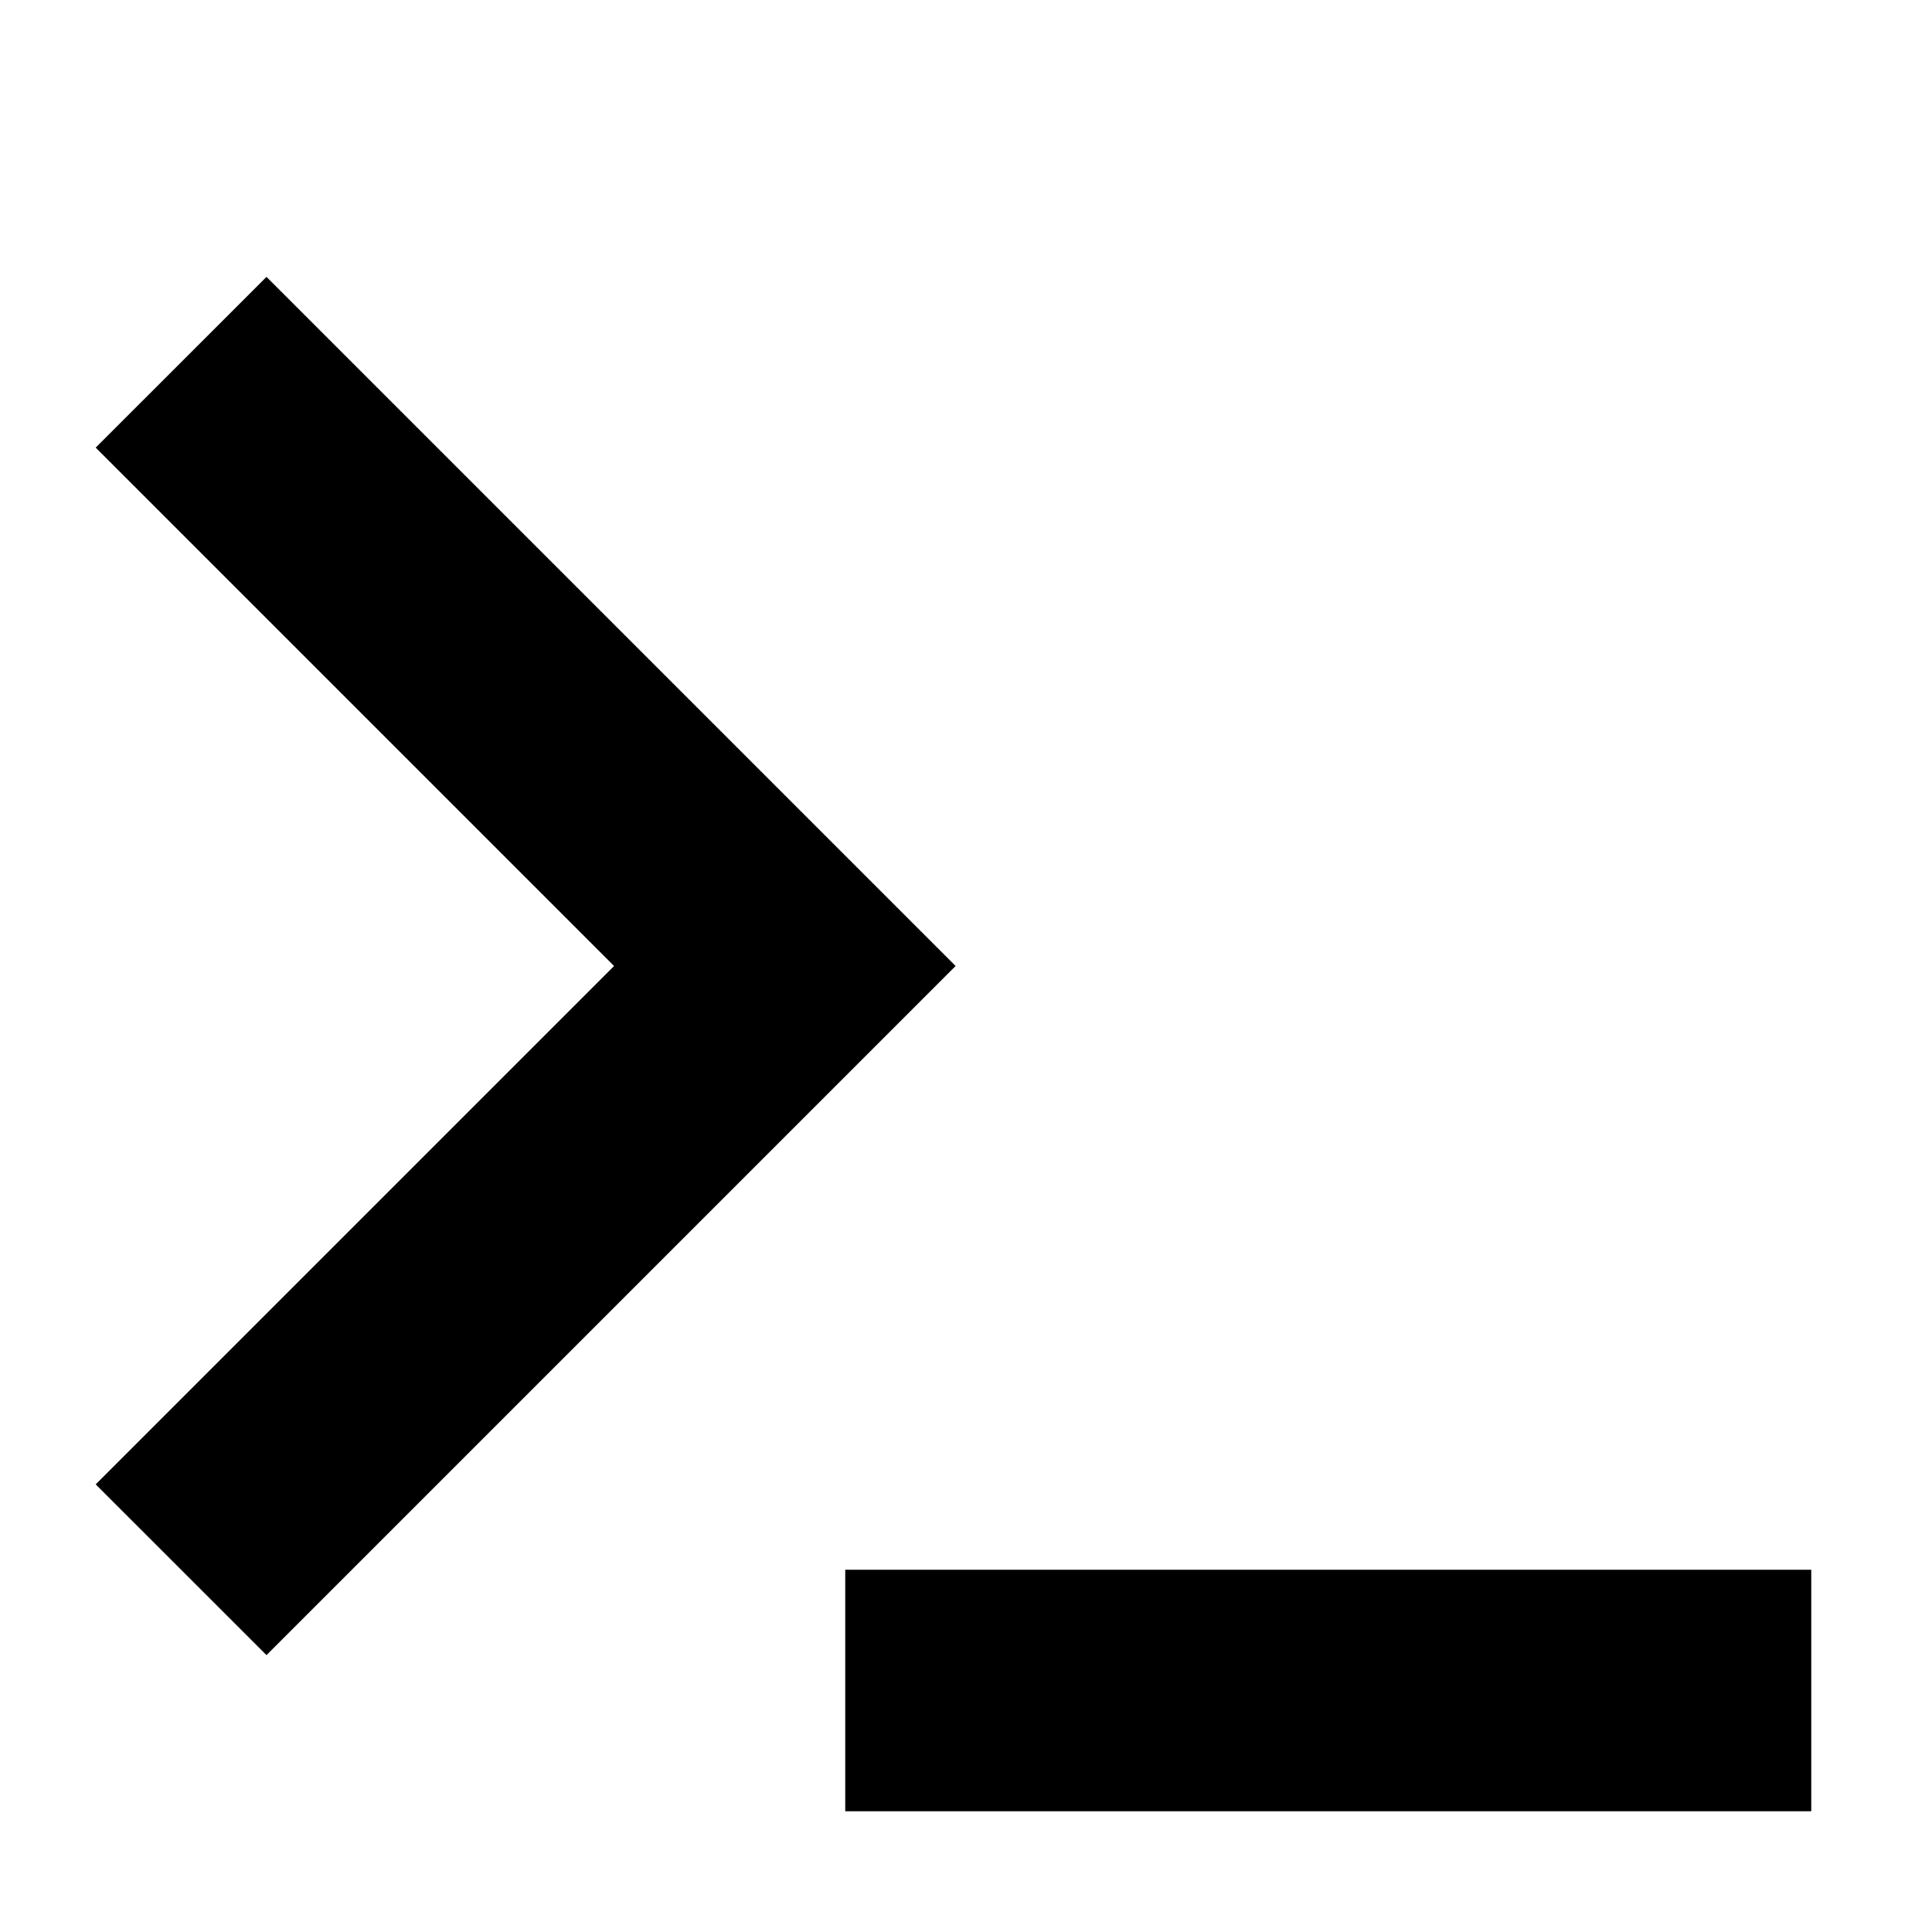
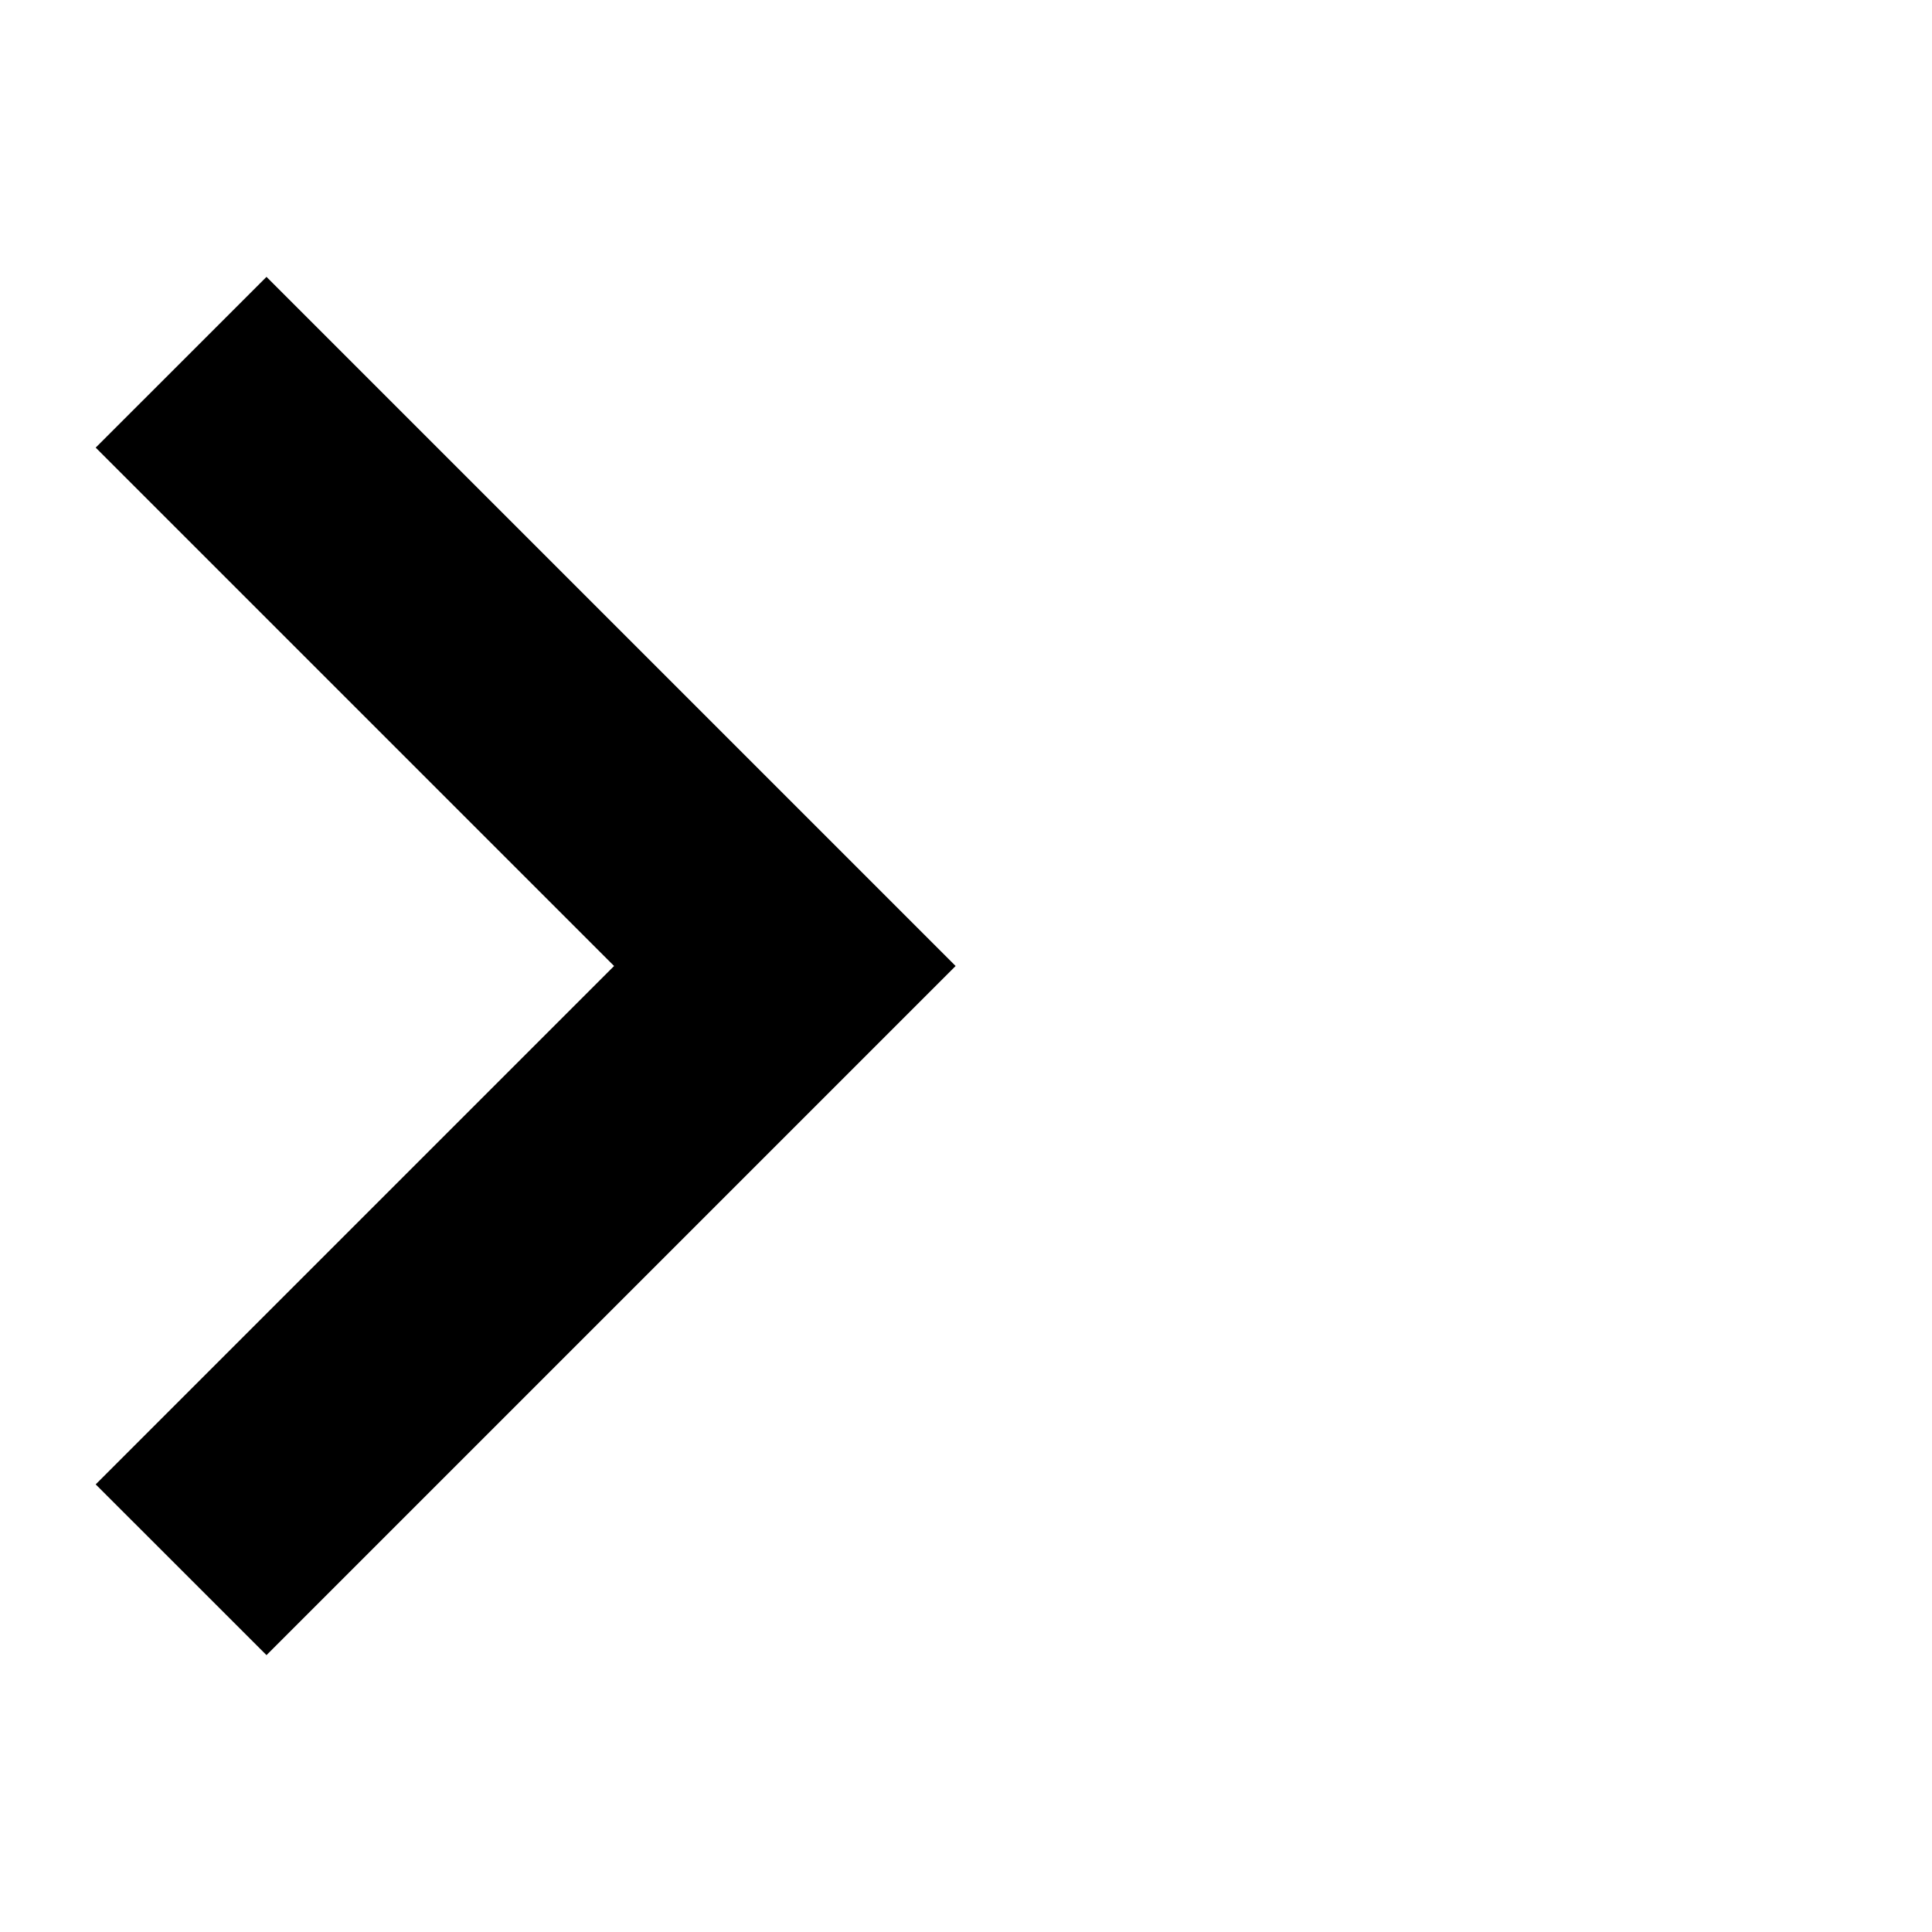
<svg xmlns="http://www.w3.org/2000/svg" width="32" height="32" viewBox="0 0 32 32" fill="none">
  <path d="M1.585 24.586L10.171 16L1.585 7.414L4.414 4.586L15.828 16L4.414 27.414L1.585 24.586Z" fill="black" />
-   <path d="M14 30H30V26H14V30Z" fill="black" />
</svg>